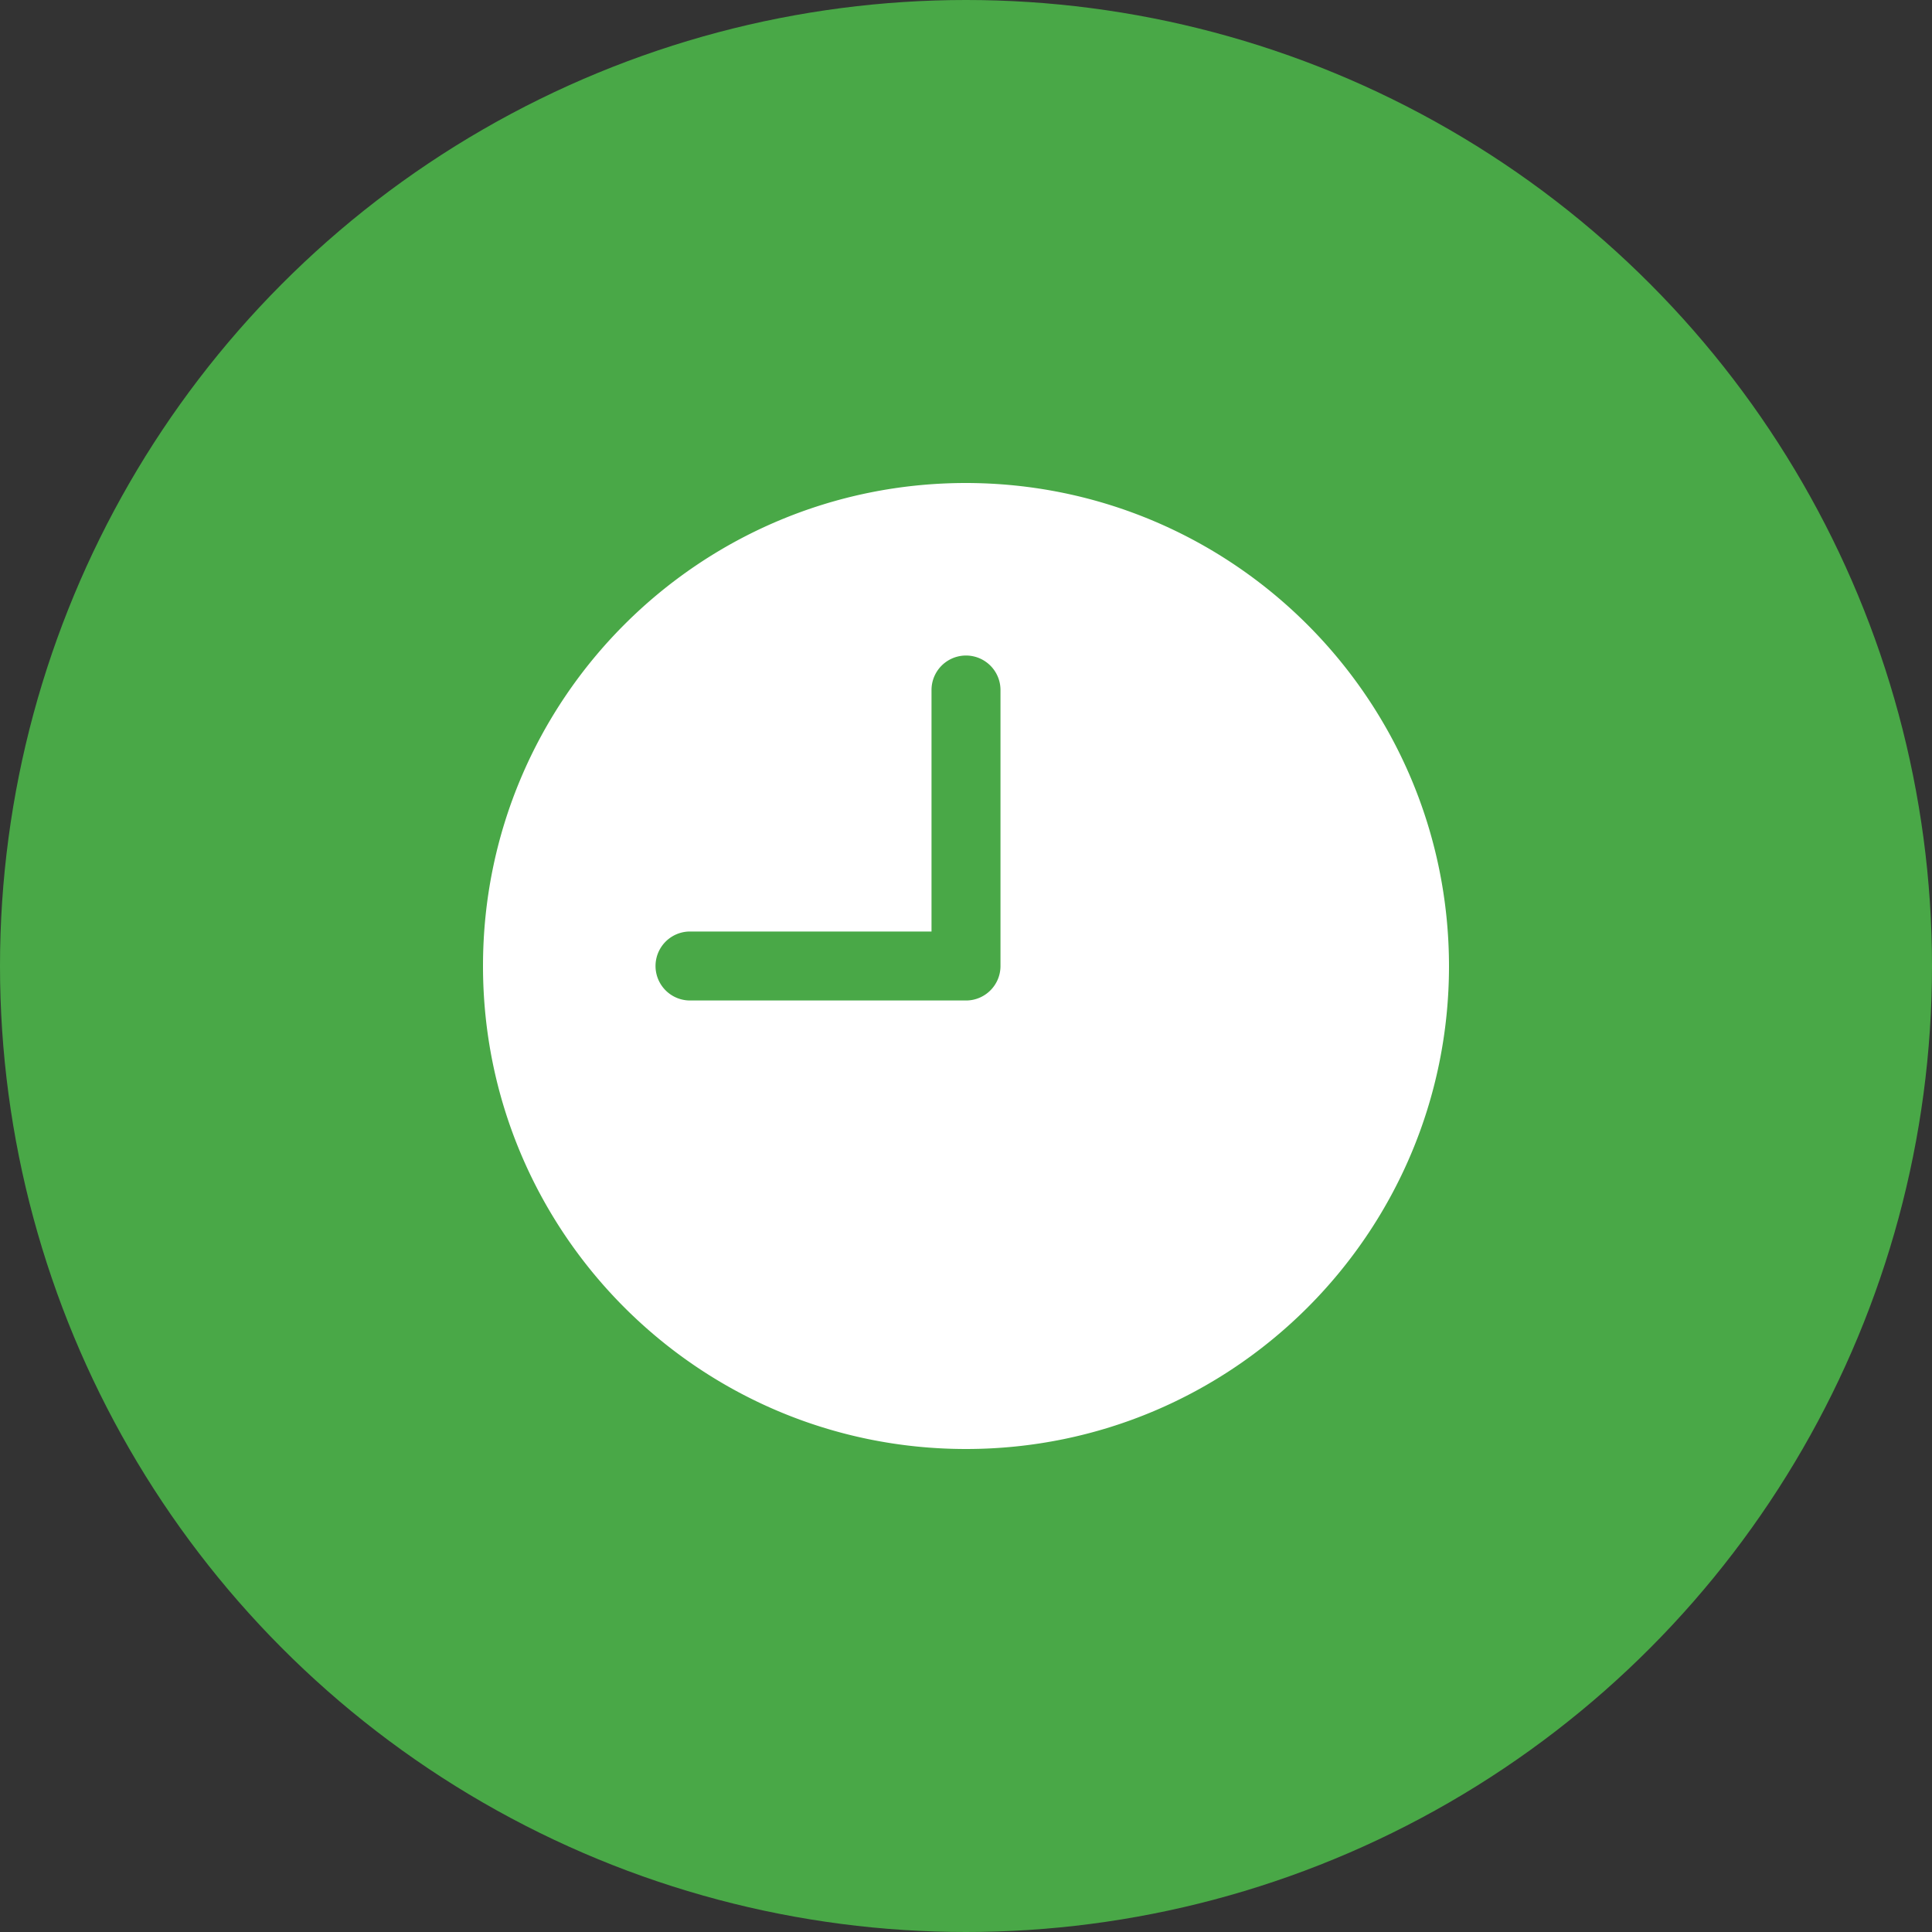
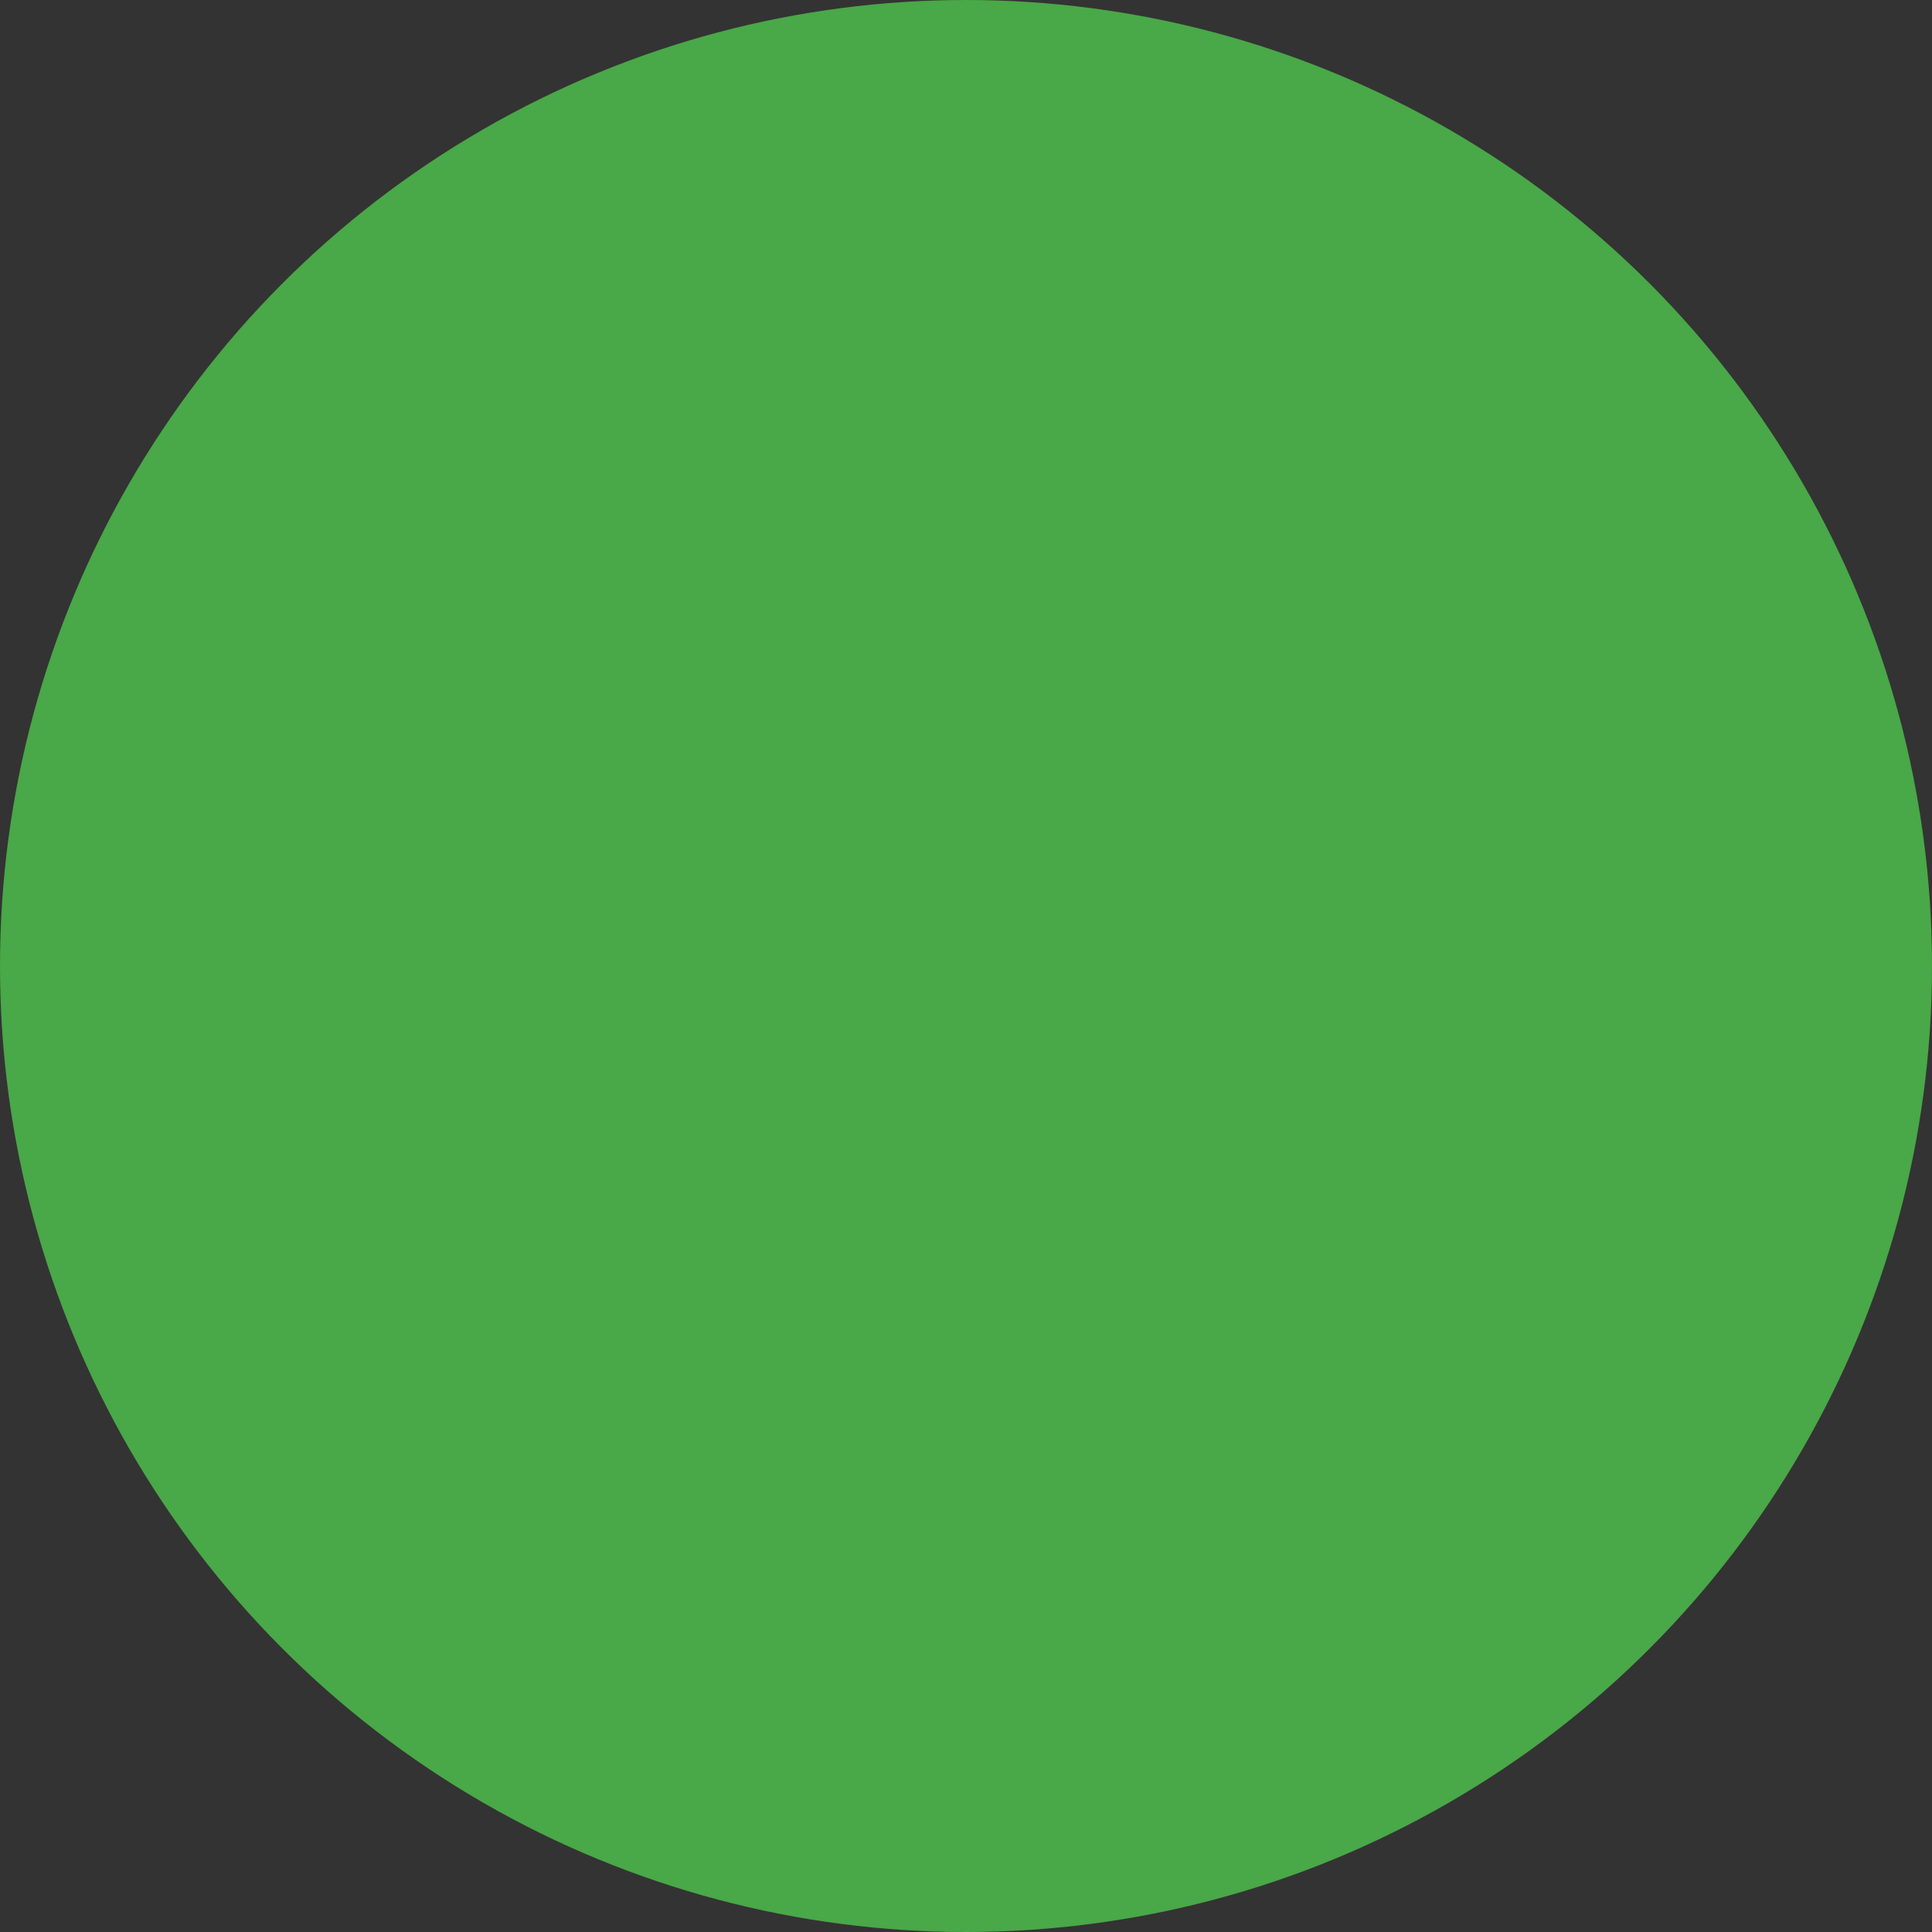
<svg xmlns="http://www.w3.org/2000/svg" width="40" height="40" fill="none">
  <rect width="100%" height="100%" fill="#333333" stroke="none" />
  <circle cx="20" cy="20" r="20" fill="#49A847" />
-   <path d="M20 10c-5.523 0-10 4.477-10 10s4.477 10 10 10 10-4.477 10-10c-.006-5.52-4.48-9.994-10-10zm.714 10c0 .395-.32.714-.714.714h-5.714a.714.714 0 1 1 0-1.428h5v-5a.714.714 0 1 1 1.428 0V20z" fill="#fff" />
</svg>